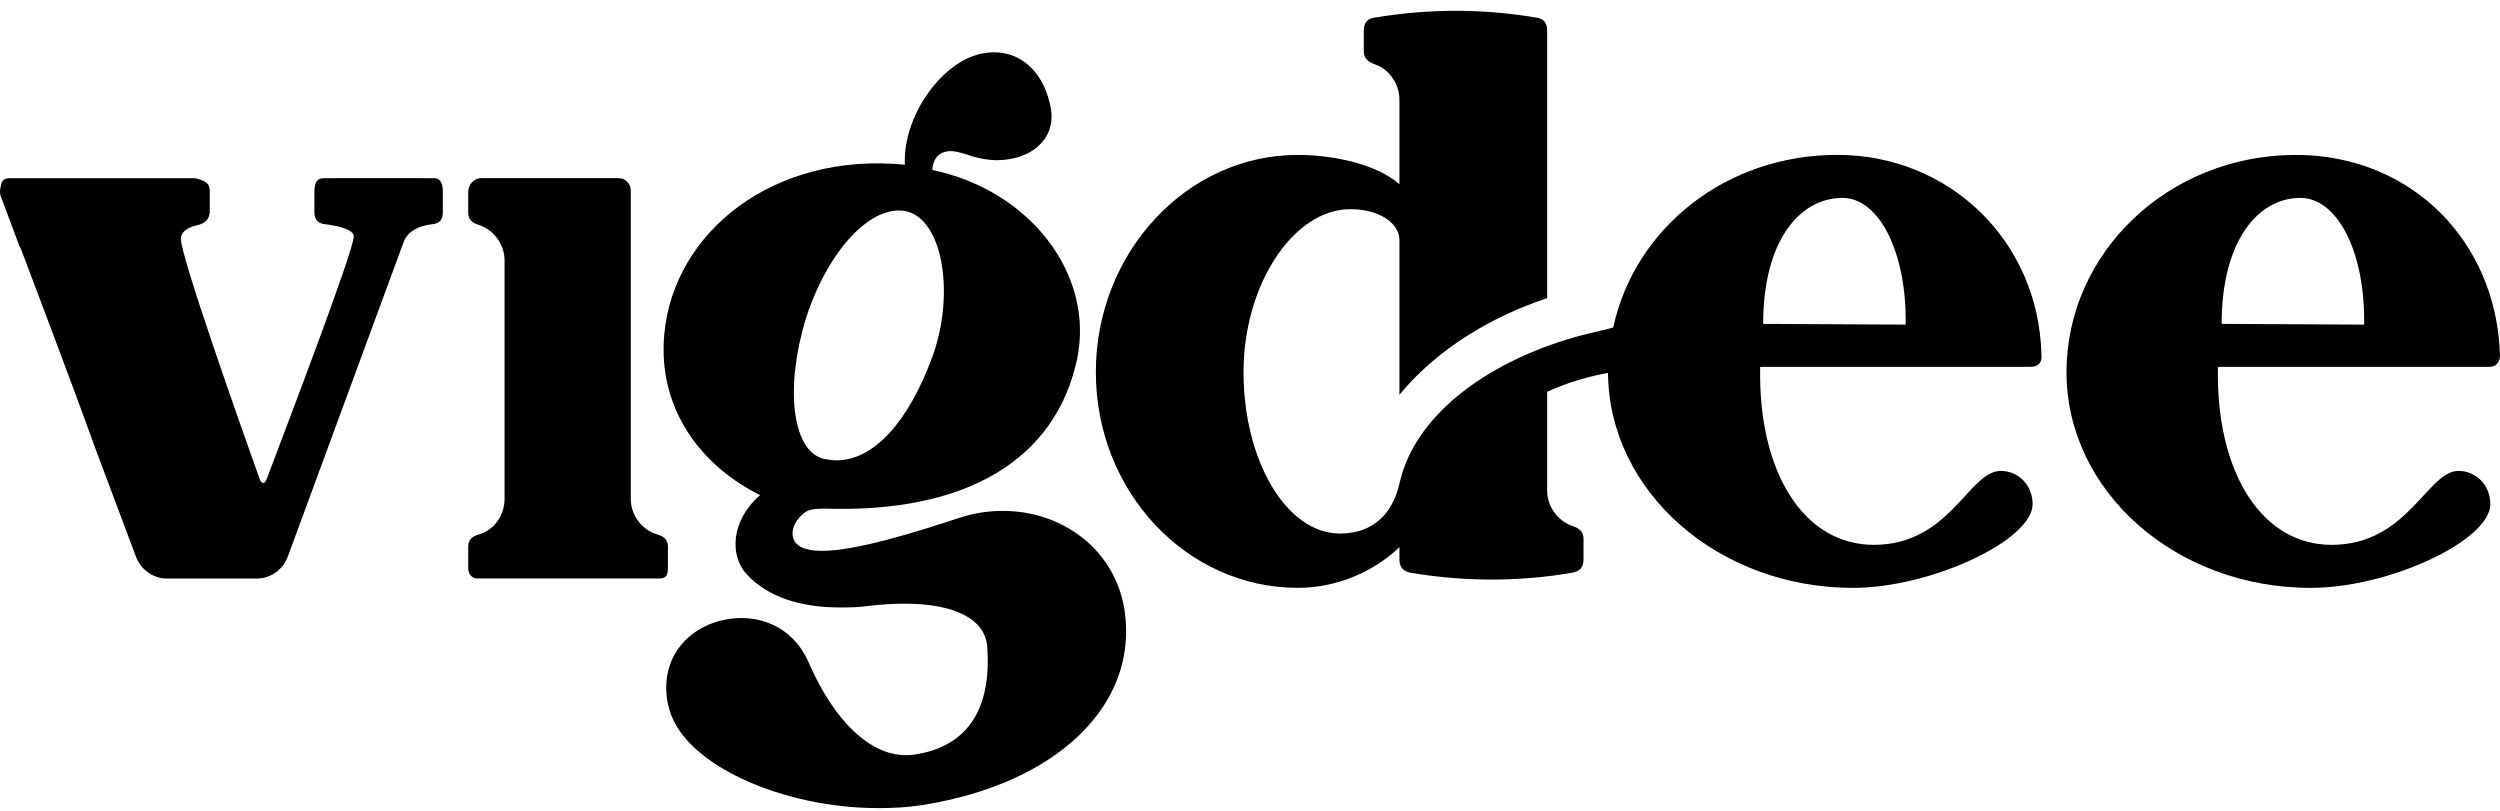
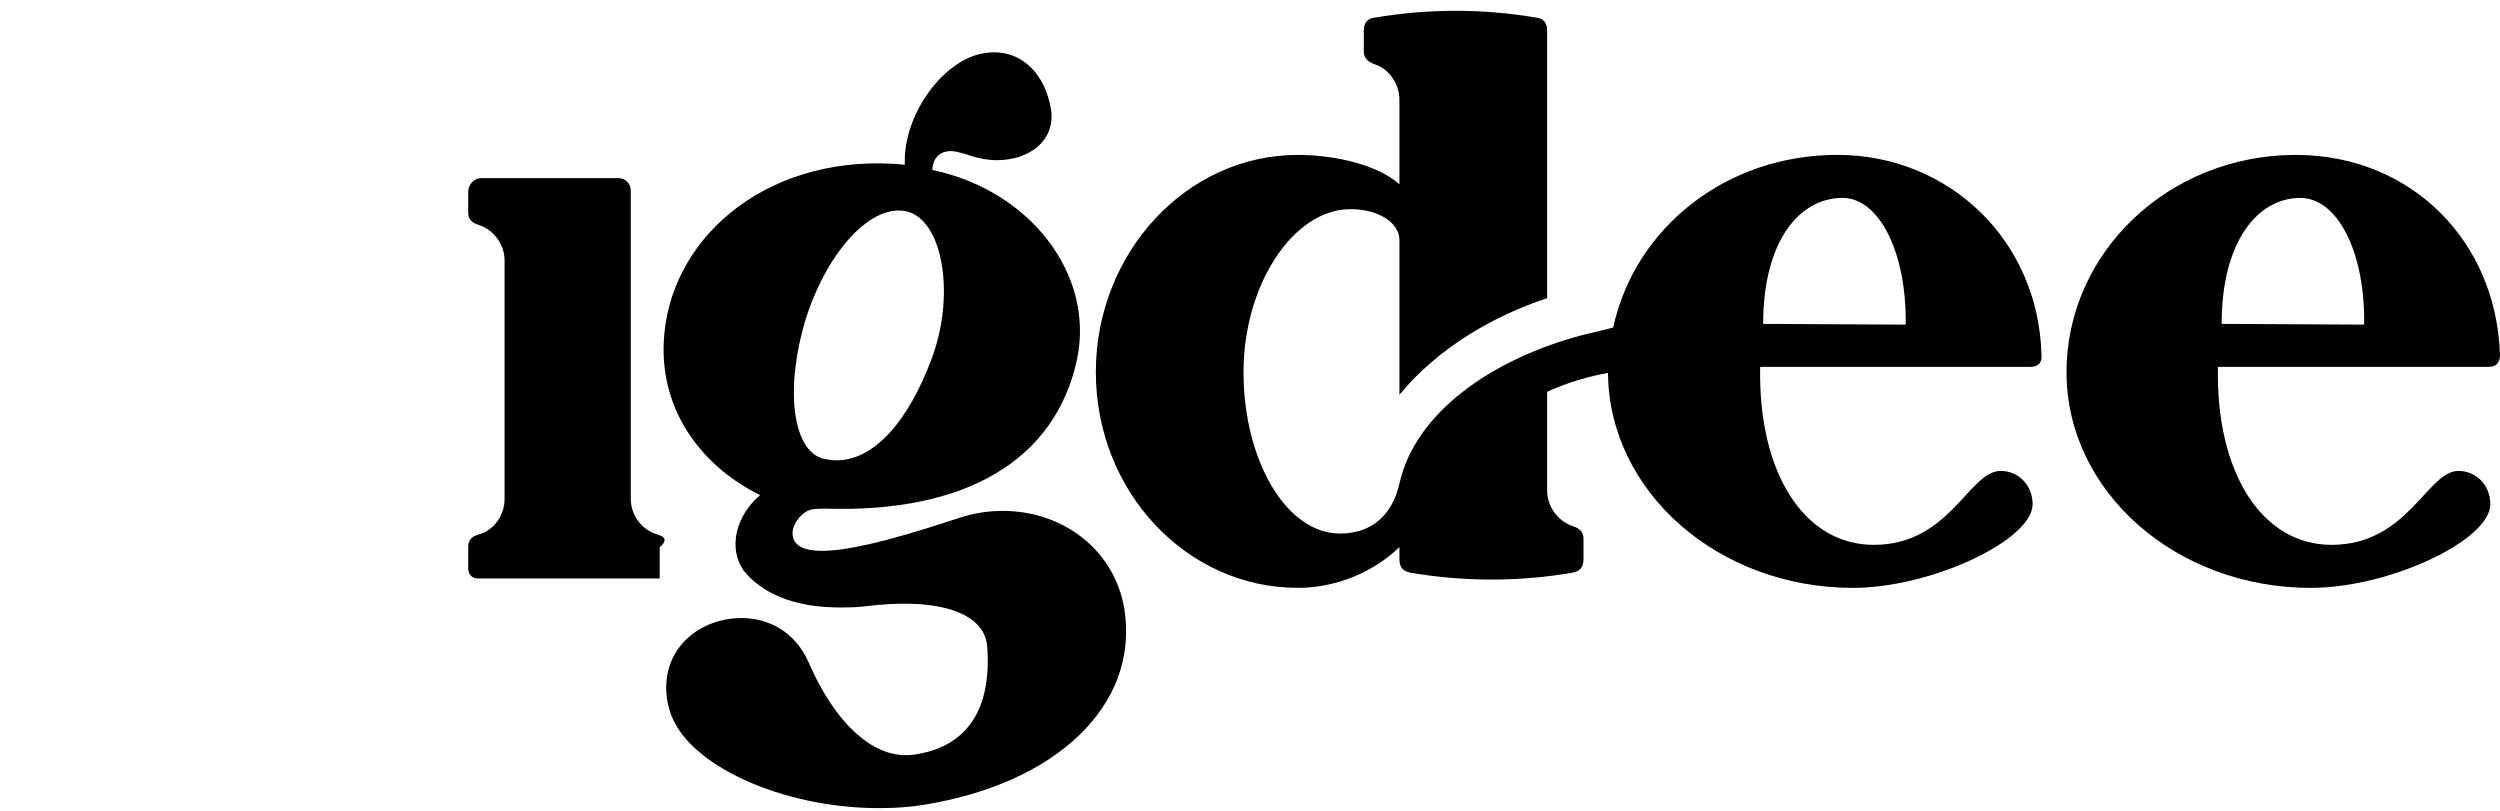
<svg xmlns="http://www.w3.org/2000/svg" fill="none" viewBox="0 0 185 60" height="60" width="185">
  <path fill="black" d="M60.97 33.957C61.302 34.011 61.577 34.066 61.905 34.066C64.598 34.066 67.178 31.334 68.989 26.42C70.692 21.73 69.758 16.317 67.123 15.65C64.542 15.035 61.302 18.44 59.653 23.516C58.061 28.653 58.608 33.399 60.97 33.957ZM74.209 37.806C78.713 37.806 82.556 40.765 83.217 45.173C84.262 52.154 78.218 58.013 68.223 59.577C67.178 59.746 66.082 59.8 64.981 59.8C57.95 59.8 50.701 56.618 49.546 52.546C48.888 50.37 49.493 47.857 51.854 46.516C52.733 46.015 53.776 45.734 54.876 45.734C56.852 45.734 58.828 46.737 59.819 48.974C61.797 53.552 64.708 56.282 67.674 55.837C71.518 55.278 73.388 52.546 73.057 47.91C72.946 45.846 70.695 44.673 66.96 44.673C66.134 44.673 65.202 44.728 64.213 44.843C63.499 44.951 62.785 44.951 62.125 44.951C59.214 44.951 56.799 44.17 55.26 42.499C53.996 41.156 54.053 38.535 56.248 36.636C52.129 34.626 48.615 30.44 49.161 24.691C49.876 17.157 57.236 11.239 66.96 12.188C66.794 8.675 69.597 4.652 72.562 3.983C72.889 3.93 73.221 3.869 73.55 3.869C75.692 3.869 77.34 5.487 77.778 8.115C78.108 10.401 76.186 11.854 73.769 11.854C73.056 11.854 72.231 11.687 71.463 11.405C71.078 11.296 70.694 11.182 70.365 11.182C69.539 11.182 69.045 11.687 68.989 12.577C76.243 14.088 81.021 20.334 79.701 26.589C78.109 34.011 71.517 37.974 61.082 37.638C60.257 37.638 59.818 37.696 59.488 37.973C58.993 38.365 58.556 39.033 58.665 39.65C58.774 40.431 59.597 40.764 60.806 40.764C63.386 40.764 67.78 39.369 70.859 38.365C72.011 37.973 73.112 37.806 74.209 37.806Z" />
  <path fill="black" d="M141.021 24.022V23.687C141.021 18.496 138.987 14.645 136.352 14.645C133.165 14.645 130.474 17.828 130.474 23.967L141.021 24.022ZM151.071 26.252C151.126 26.811 150.851 27.148 150.248 27.148H130.253C130.089 34.961 133.492 40.319 138.657 40.319C144.316 40.319 145.688 34.847 148.052 34.847C149.369 34.847 150.413 35.911 150.413 37.307C150.413 39.984 142.887 43.503 137.121 43.503C127.122 43.503 119.048 36.358 118.993 27.595C117.729 27.818 116.081 28.263 114.489 28.99V36.303C114.489 37.475 115.258 38.535 116.356 38.926C116.905 39.093 117.18 39.372 117.18 39.874V41.379C117.18 41.992 116.907 42.273 116.356 42.381C114.378 42.719 112.4 42.888 110.37 42.888C108.339 42.888 106.359 42.717 104.381 42.381C103.834 42.273 103.558 41.991 103.558 41.379V40.487C101.58 42.381 98.833 43.501 96.033 43.501C87.791 43.501 81.092 36.356 81.092 27.538C81.092 18.721 87.791 11.463 96.033 11.463C98.888 11.463 102.019 12.243 103.558 13.64V7.385C103.558 6.213 102.789 5.099 101.744 4.763C101.14 4.54 100.921 4.258 100.921 3.759V2.248C100.921 1.691 101.196 1.357 101.744 1.301C103.723 0.968 105.699 0.8 107.733 0.8C109.766 0.8 111.685 0.968 113.663 1.301C114.213 1.357 114.489 1.691 114.489 2.248V22.066C110.422 23.406 106.359 25.805 103.558 29.21V17.712C103.502 16.432 101.966 15.479 99.933 15.479C95.704 15.479 92.021 21.06 92.021 27.538C92.021 34.017 95.154 39.482 99.162 39.482C101.634 39.482 103.062 37.972 103.556 35.796C104.71 30.551 110.368 26.586 117.068 24.802L119.376 24.241C120.968 16.874 127.723 11.461 135.963 11.461C144.203 11.461 150.848 17.766 151.068 26.249" />
  <path fill="black" d="M174.947 24.022V23.686C174.947 18.496 172.917 14.645 170.224 14.645C167.093 14.645 164.402 17.828 164.402 23.967L174.947 24.022ZM185 26.252C185 26.811 184.728 27.148 184.177 27.148H164.127C163.962 34.961 167.368 40.319 172.532 40.319C178.189 40.319 179.616 34.847 181.924 34.847C183.241 34.847 184.285 35.91 184.285 37.307C184.285 39.984 176.815 43.503 170.993 43.503C160.996 43.503 152.921 36.358 152.921 27.54C152.921 18.722 160.446 11.464 169.894 11.464C178.352 11.464 184.726 17.768 184.998 26.252" />
-   <path fill="black" d="M32.116 13.185C31.57 13.185 24.534 13.177 23.957 13.185C23.382 13.19 23.266 13.639 23.266 14.196V15.707C23.266 16.264 23.541 16.543 24.092 16.598C25.025 16.709 26.178 16.989 26.178 17.492C26.178 18.557 21.143 31.713 19.735 35.453C19.587 35.846 19.356 35.844 19.215 35.449C17.858 31.645 13.38 19.007 13.38 17.662C13.38 17.1 14.039 16.766 14.645 16.657C15.248 16.489 15.468 16.207 15.523 15.708V14.197C15.524 13.648 15.338 13.447 14.697 13.253C14.479 13.186 14.384 13.186 14.213 13.186C9.684 13.185 5.156 13.186 0.628 13.186C0.188 13.232 0.098 13.471 0.044 13.866C-0.002 14.02 -0 14.182 -0 14.182C-0 14.302 0.021 14.412 0.052 14.52L0.117 14.685L1.448 18.237C1.464 18.278 1.499 18.288 1.515 18.329C2.07 19.831 5.156 27.896 7.119 33.357L10.061 41.196C10.427 42.17 11.345 42.814 12.371 42.814H18.986C20.017 42.814 20.94 42.163 21.301 41.18L29.859 17.938C30.186 17.047 31.066 16.711 31.945 16.598C32.55 16.543 32.769 16.265 32.769 15.707V14.196C32.769 13.691 32.663 13.185 32.116 13.185Z" />
-   <path fill="black" d="M48.601 39.536C47.503 39.202 46.679 38.142 46.679 36.915V14.095C46.679 13.592 46.277 13.183 45.779 13.183H35.607C35.014 13.192 34.647 13.724 34.647 14.194V15.704C34.647 16.204 34.866 16.486 35.471 16.654C36.571 17.045 37.338 18.104 37.338 19.276V36.915C37.338 38.142 36.571 39.202 35.471 39.536C34.866 39.706 34.647 39.984 34.647 40.487V42.051C34.647 42.504 34.937 42.807 35.336 42.808C35.733 42.809 48.819 42.808 48.819 42.808C49.352 42.808 49.419 42.455 49.426 42.051V40.487C49.426 39.984 49.205 39.706 48.601 39.536Z" />
+   <path fill="black" d="M48.601 39.536C47.503 39.202 46.679 38.142 46.679 36.915V14.095C46.679 13.592 46.277 13.183 45.779 13.183H35.607C35.014 13.192 34.647 13.724 34.647 14.194V15.704C34.647 16.204 34.866 16.486 35.471 16.654C36.571 17.045 37.338 18.104 37.338 19.276V36.915C37.338 38.142 36.571 39.202 35.471 39.536C34.866 39.706 34.647 39.984 34.647 40.487V42.051C34.647 42.504 34.937 42.807 35.336 42.808C35.733 42.809 48.819 42.808 48.819 42.808V40.487C49.426 39.984 49.205 39.706 48.601 39.536Z" />
</svg>